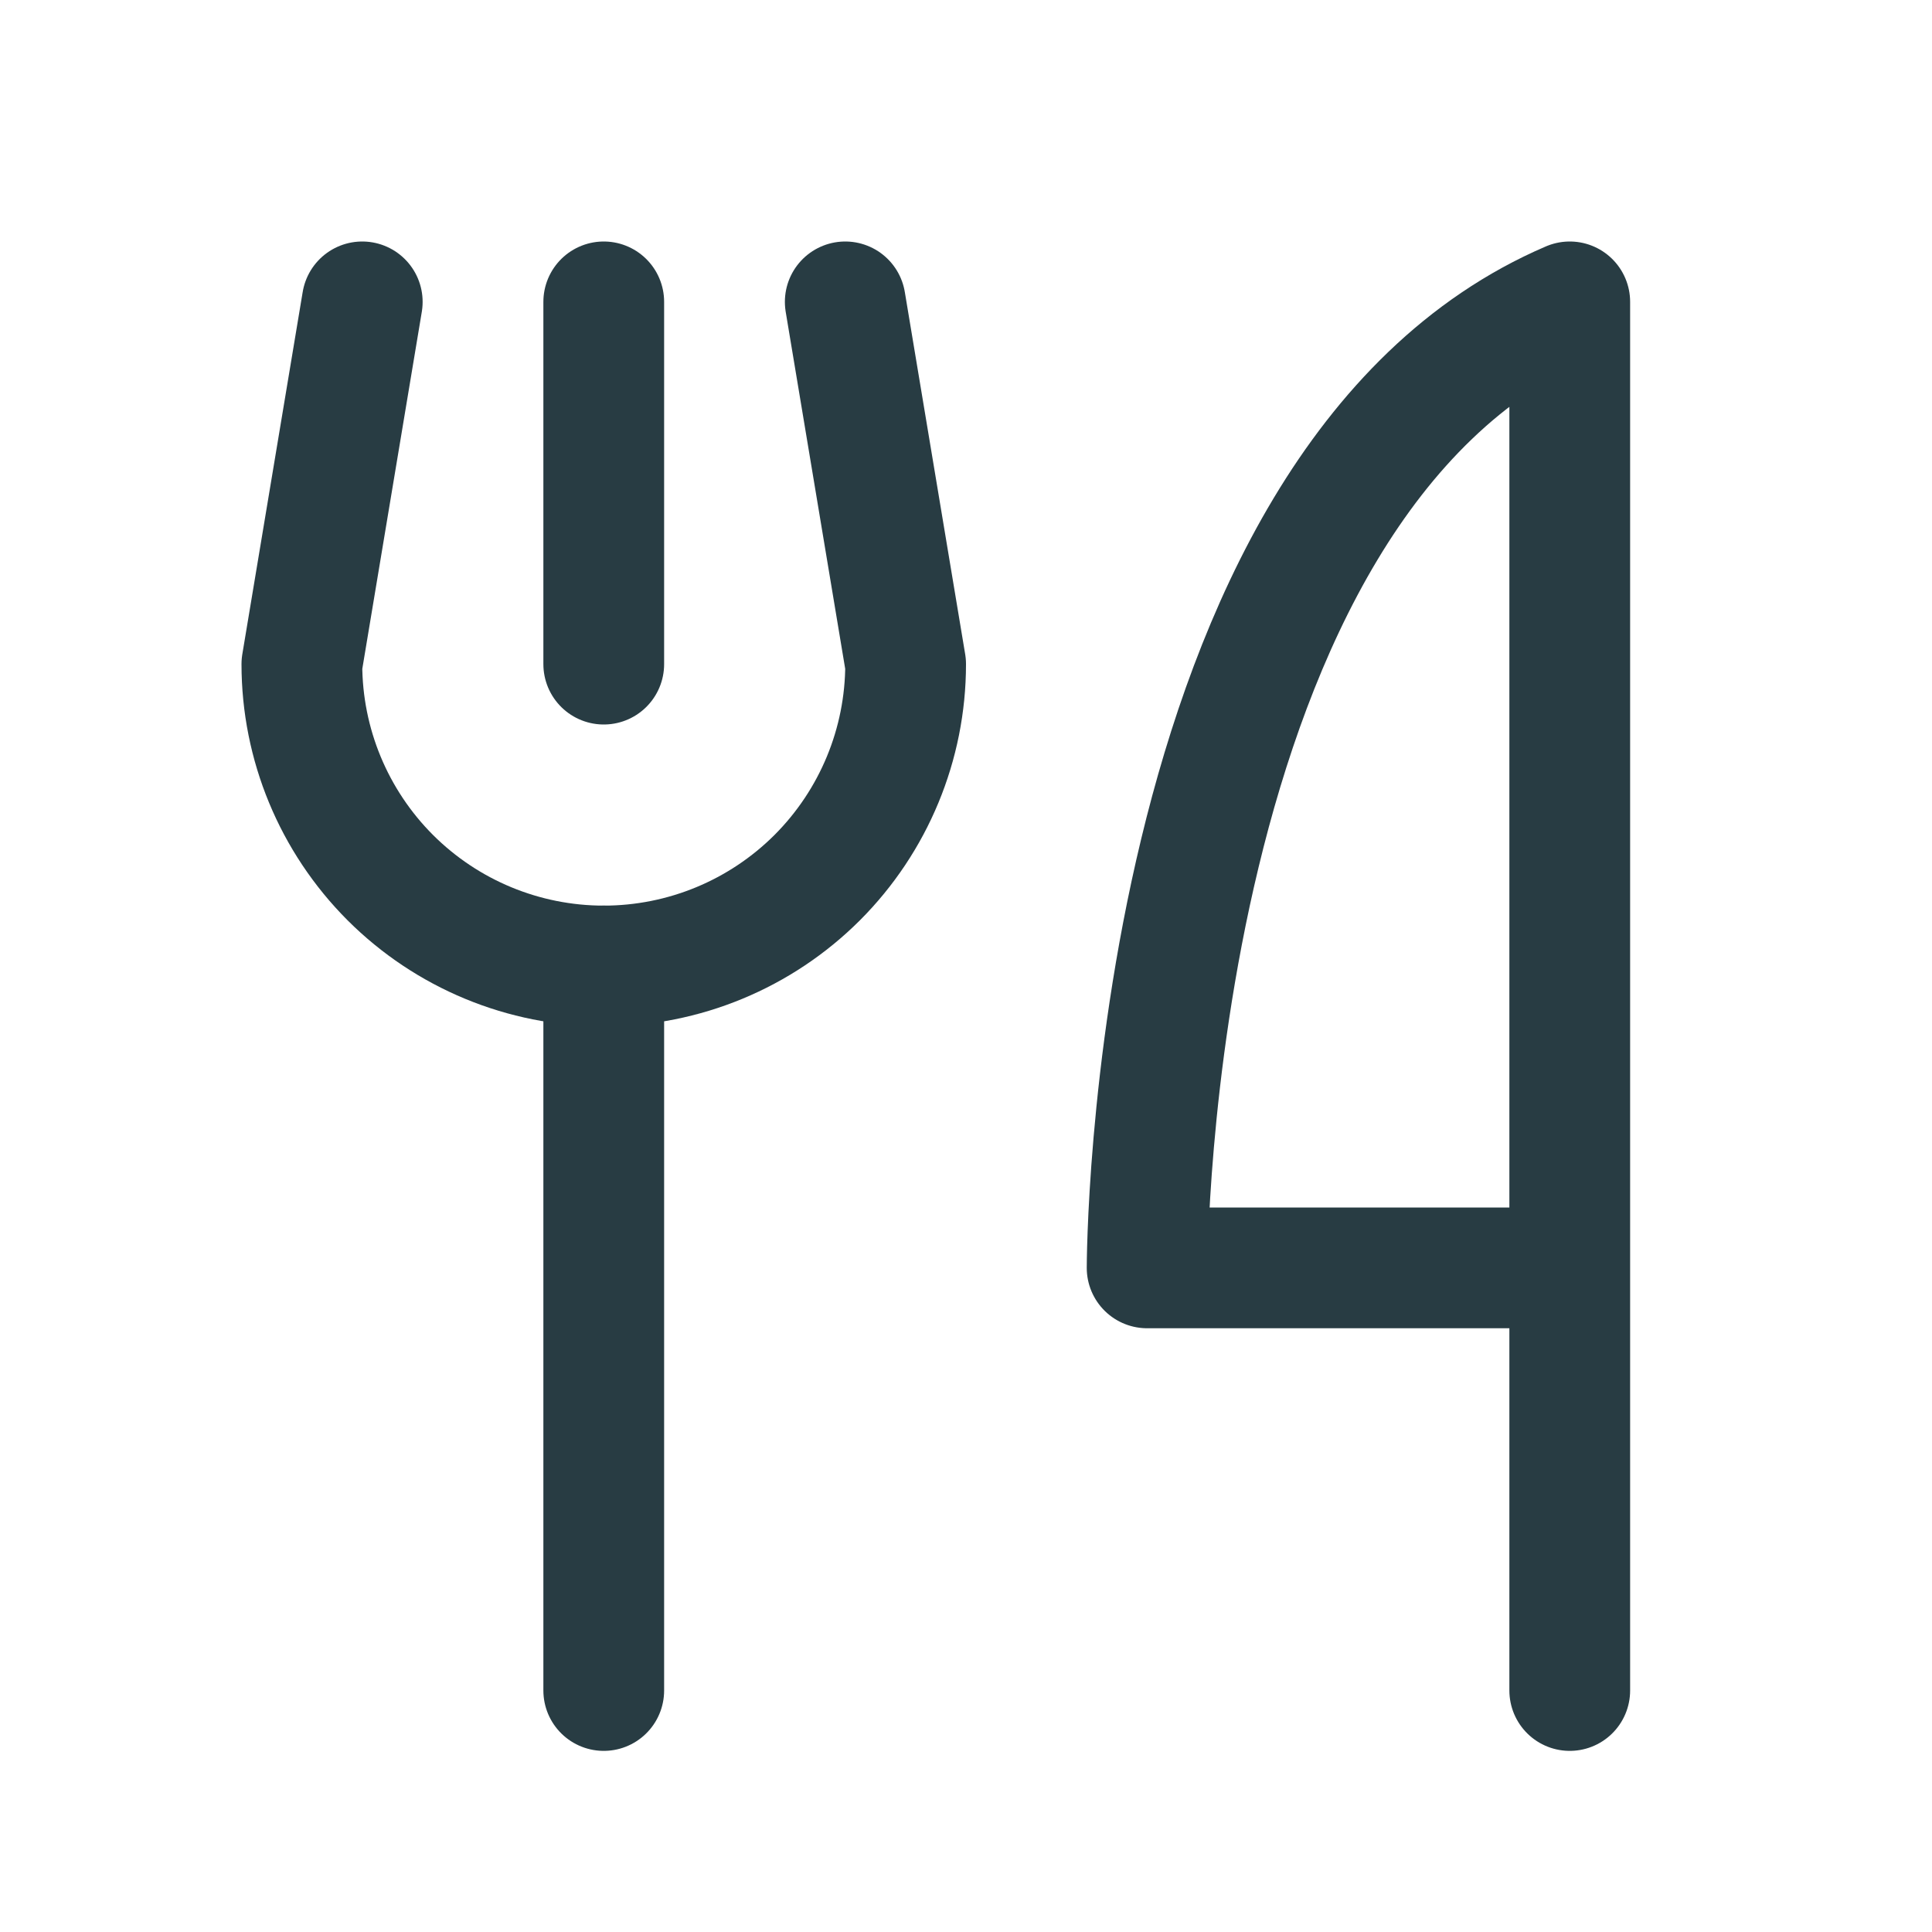
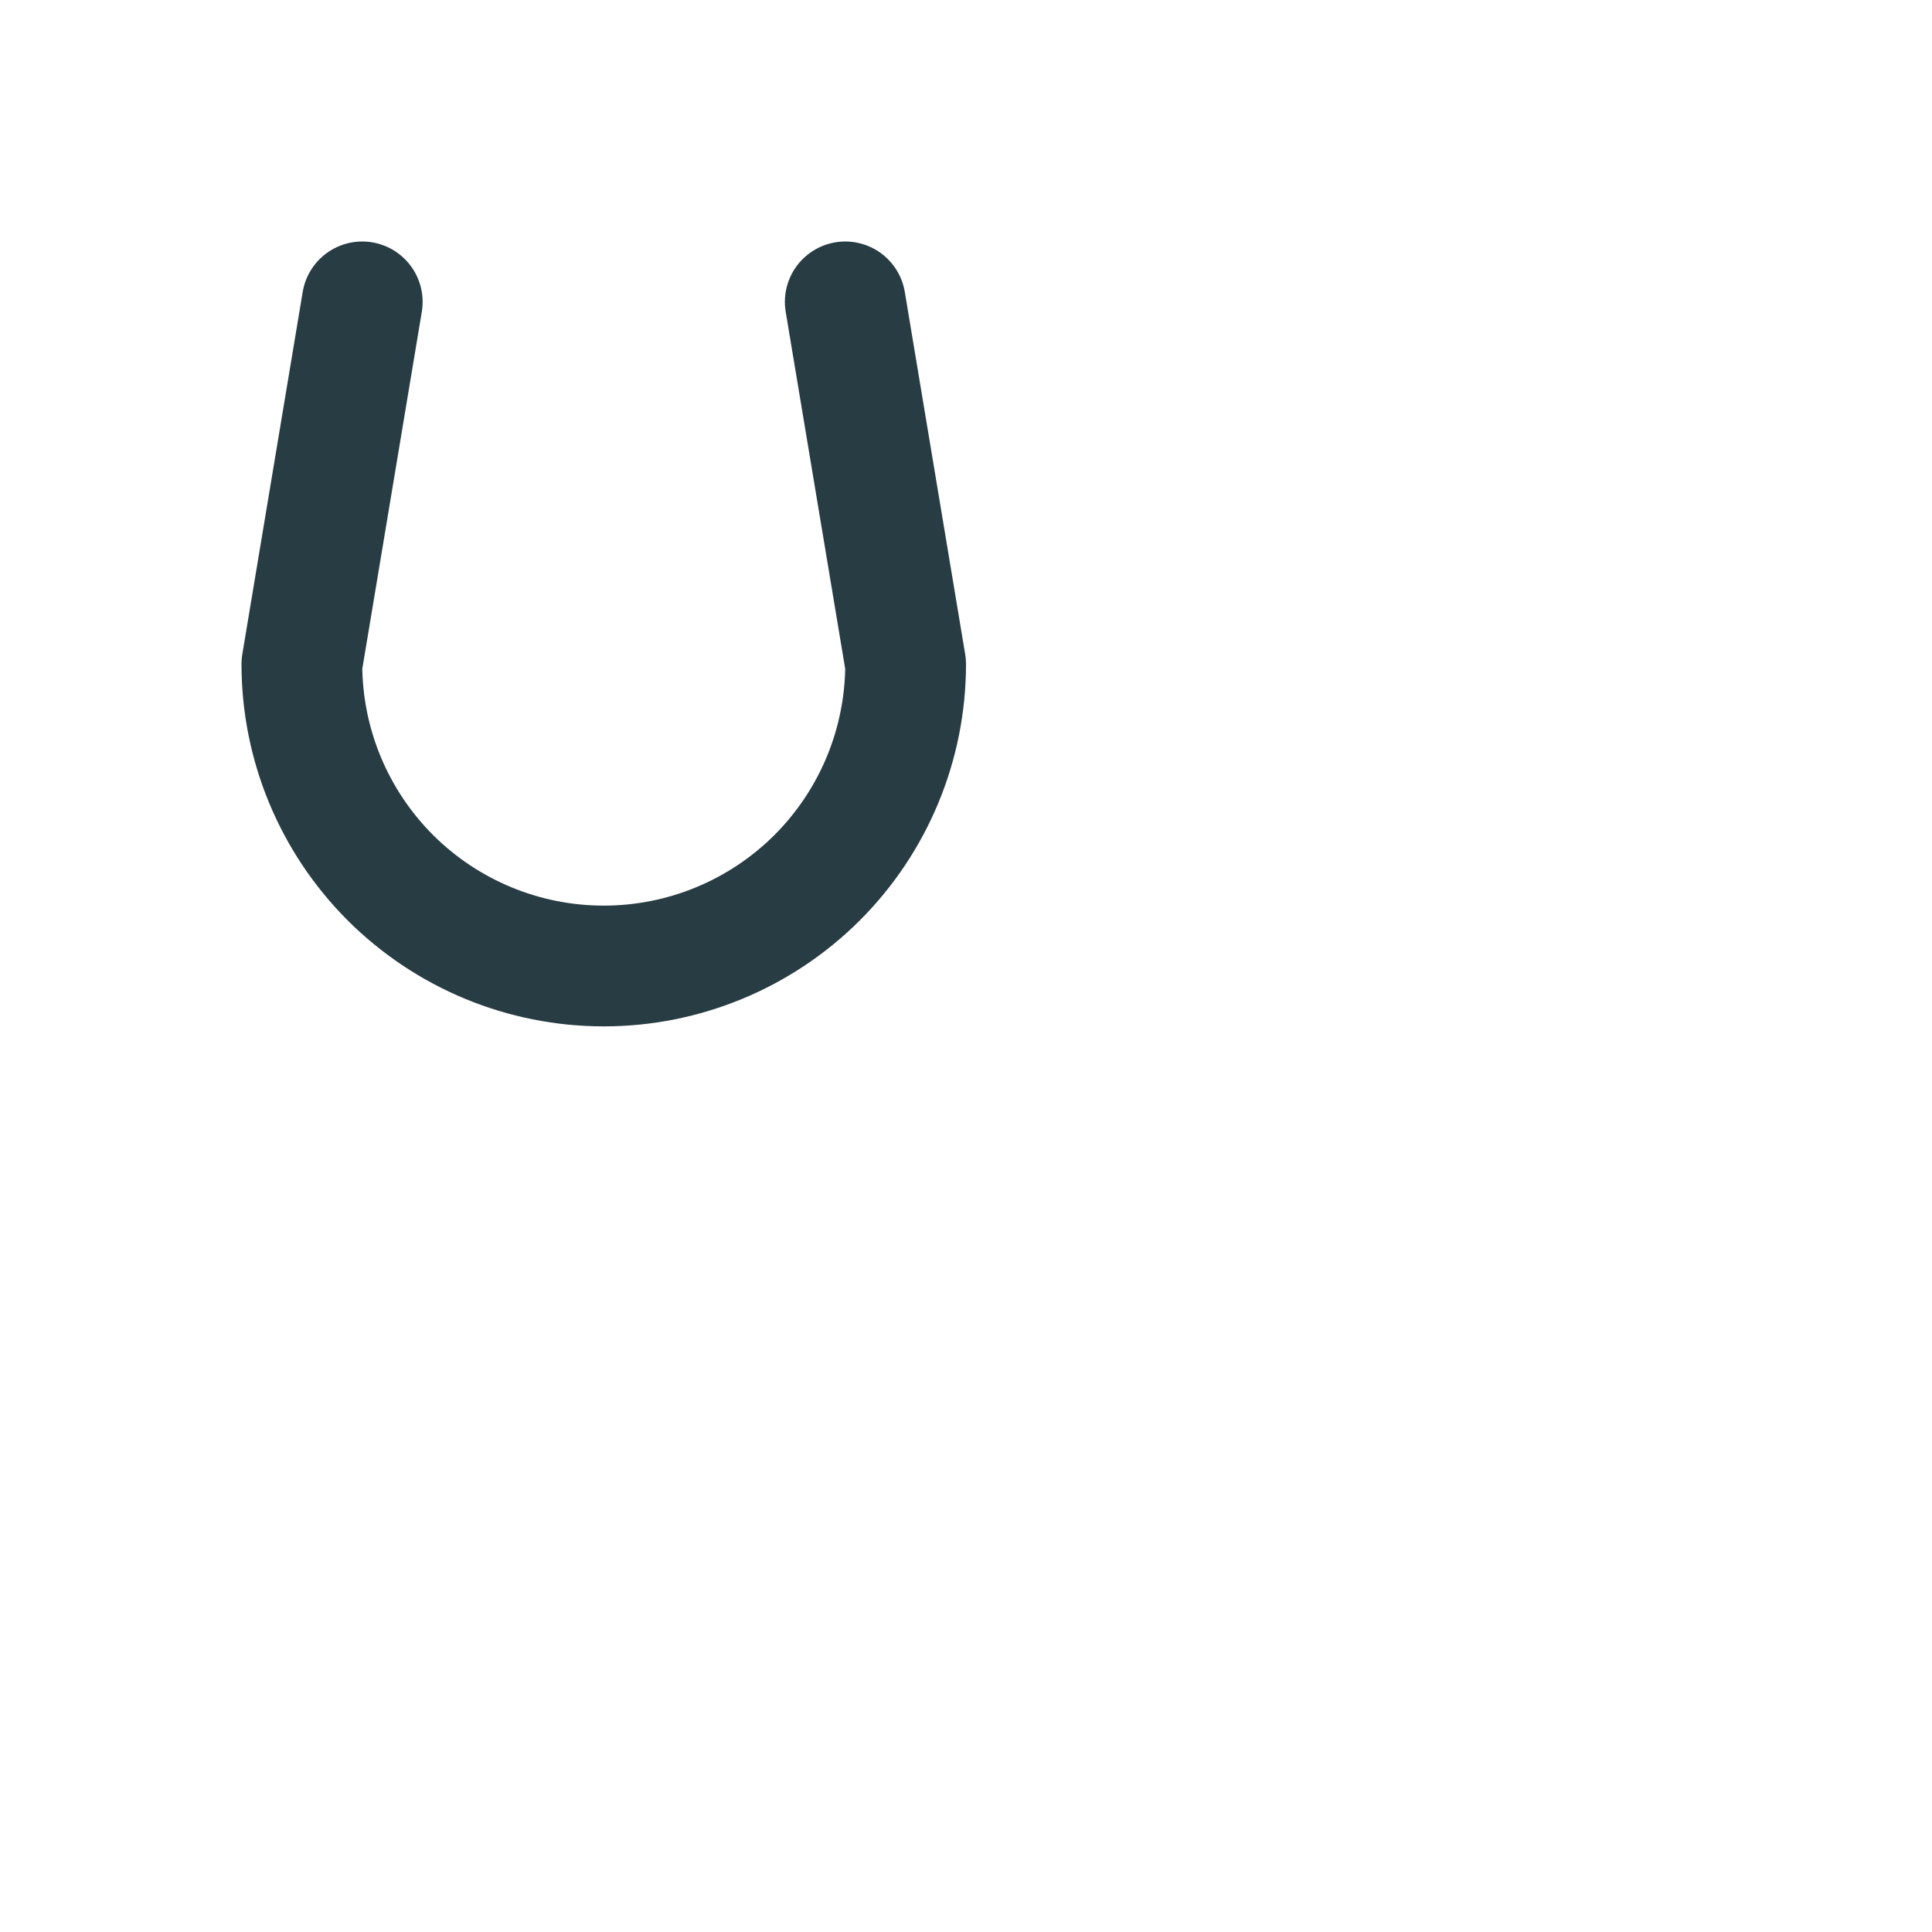
<svg xmlns="http://www.w3.org/2000/svg" width="24" height="24" viewBox="0 0 24 24" fill="none">
-   <path d="M7.5 3.75V8.25" stroke="#283C43" stroke-width="1.5" stroke-linecap="round" stroke-linejoin="round" />
-   <path d="M7.5 12V21" stroke="#283C43" stroke-width="1.5" stroke-linecap="round" stroke-linejoin="round" />
-   <path d="M19.5 15.75H14.25C14.25 15.75 14.25 6 19.5 3.75V21" stroke="#283C43" stroke-width="1.5" stroke-linecap="round" stroke-linejoin="round" />
  <path d="M4.5 3.75L3.75 8.25C3.75 9.245 4.145 10.198 4.848 10.902C5.552 11.605 6.505 12 7.5 12C8.495 12 9.448 11.605 10.152 10.902C10.855 10.198 11.25 9.245 11.25 8.25L10.5 3.75" stroke="#283C43" stroke-width="1.5" stroke-linecap="round" stroke-linejoin="round" />
</svg>